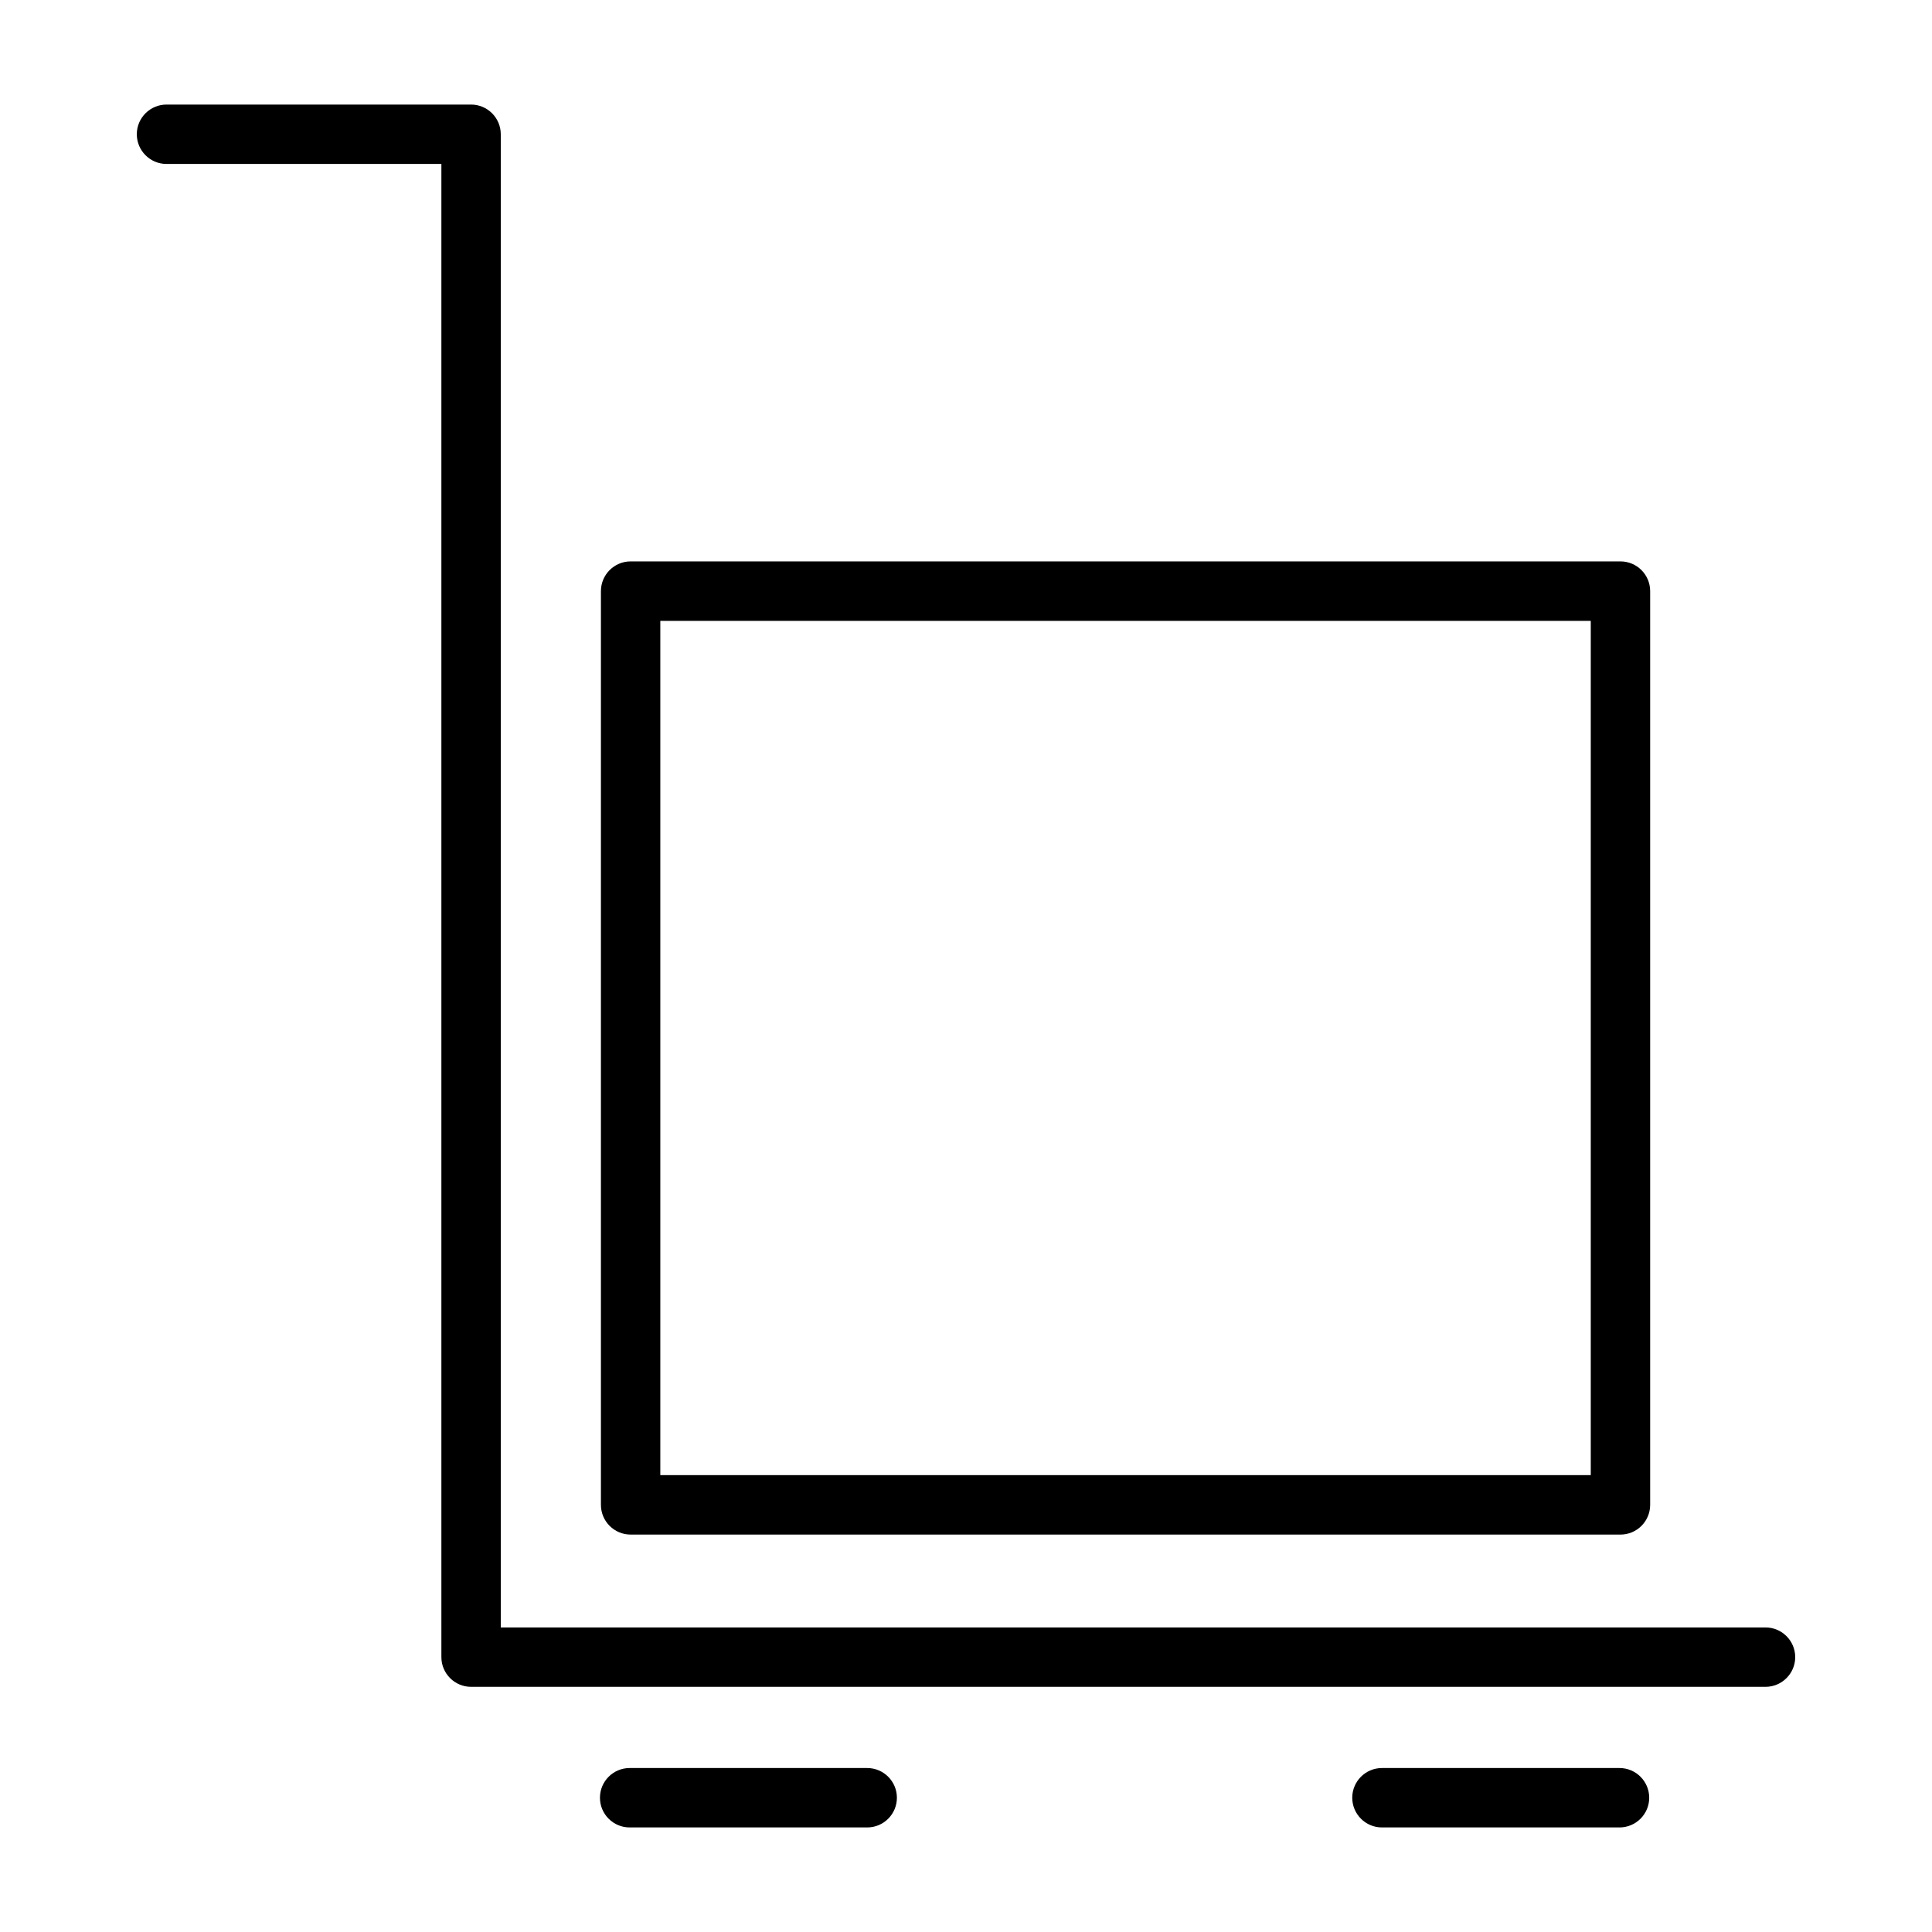
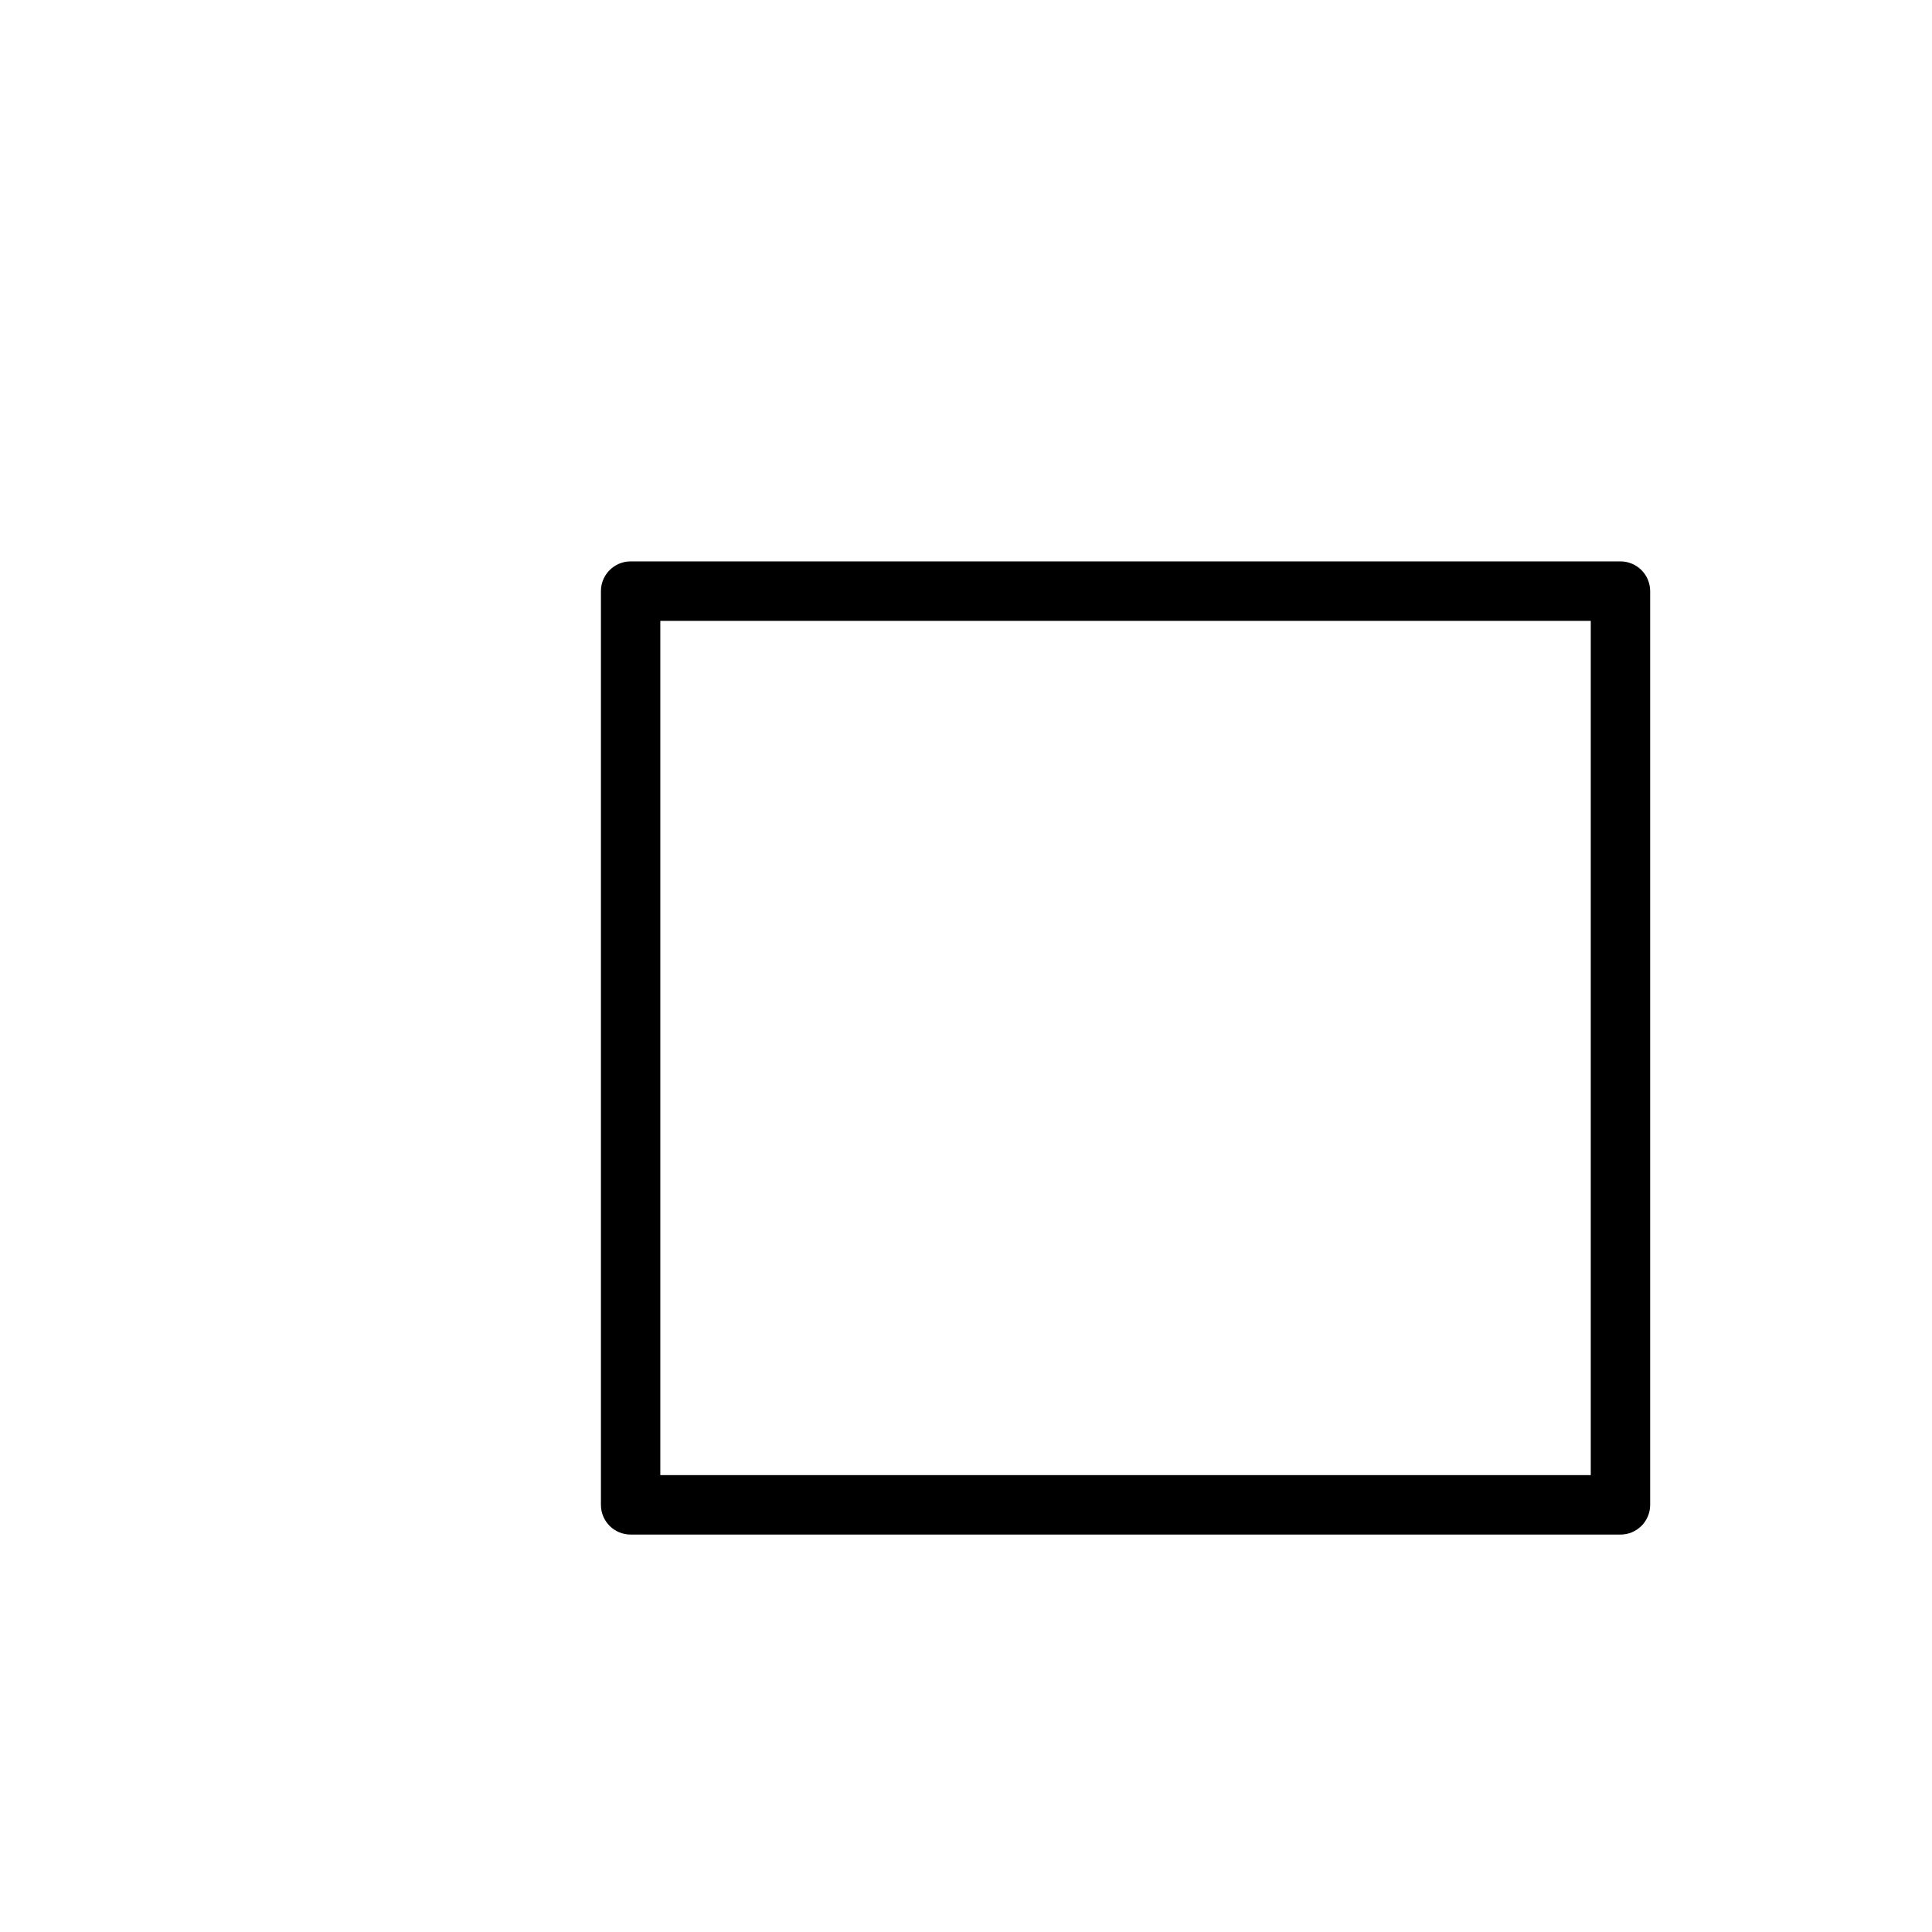
<svg xmlns="http://www.w3.org/2000/svg" fill="#000000" width="800px" height="800px" version="1.1" viewBox="144 144 512 512">
  <g fill-rule="evenodd">
-     <path d="m260.97 187.45h-72.848c-4.336 0-7.867-3.531-7.867-7.871 0-4.336 3.531-7.867 7.867-7.867h80.715c4.34 0 7.871 3.531 7.871 7.867v395.71h335.17c4.34 0 7.871 3.531 7.871 7.867 0 4.34-3.531 7.871-7.871 7.871h-343.04c-4.336 0-7.867-3.531-7.867-7.871z" />
    <path d="m581.31 300.66c0-4.359-3.527-7.883-7.867-7.883h-262.32c-4.34 0-7.871 3.523-7.871 7.883v242.14c0 4.356 3.531 7.879 7.871 7.879h262.32c4.34 0 7.867-3.523 7.867-7.879zm-262.32 7.879v226.38h246.58v-226.38z" />
-     <path d="m310.86 628.29h62.957c4.348 0 7.871-3.531 7.871-7.871 0-4.34-3.523-7.871-7.871-7.871h-62.957c-4.344 0-7.867 3.531-7.867 7.871 0 4.34 3.523 7.871 7.867 7.871z" />
-     <path d="m510.23 628.29h62.957c4.344 0 7.871-3.531 7.871-7.871 0-4.34-3.527-7.871-7.871-7.871h-62.957c-4.344 0-7.871 3.531-7.871 7.871 0 4.34 3.527 7.871 7.871 7.871z" />
  </g>
</svg>